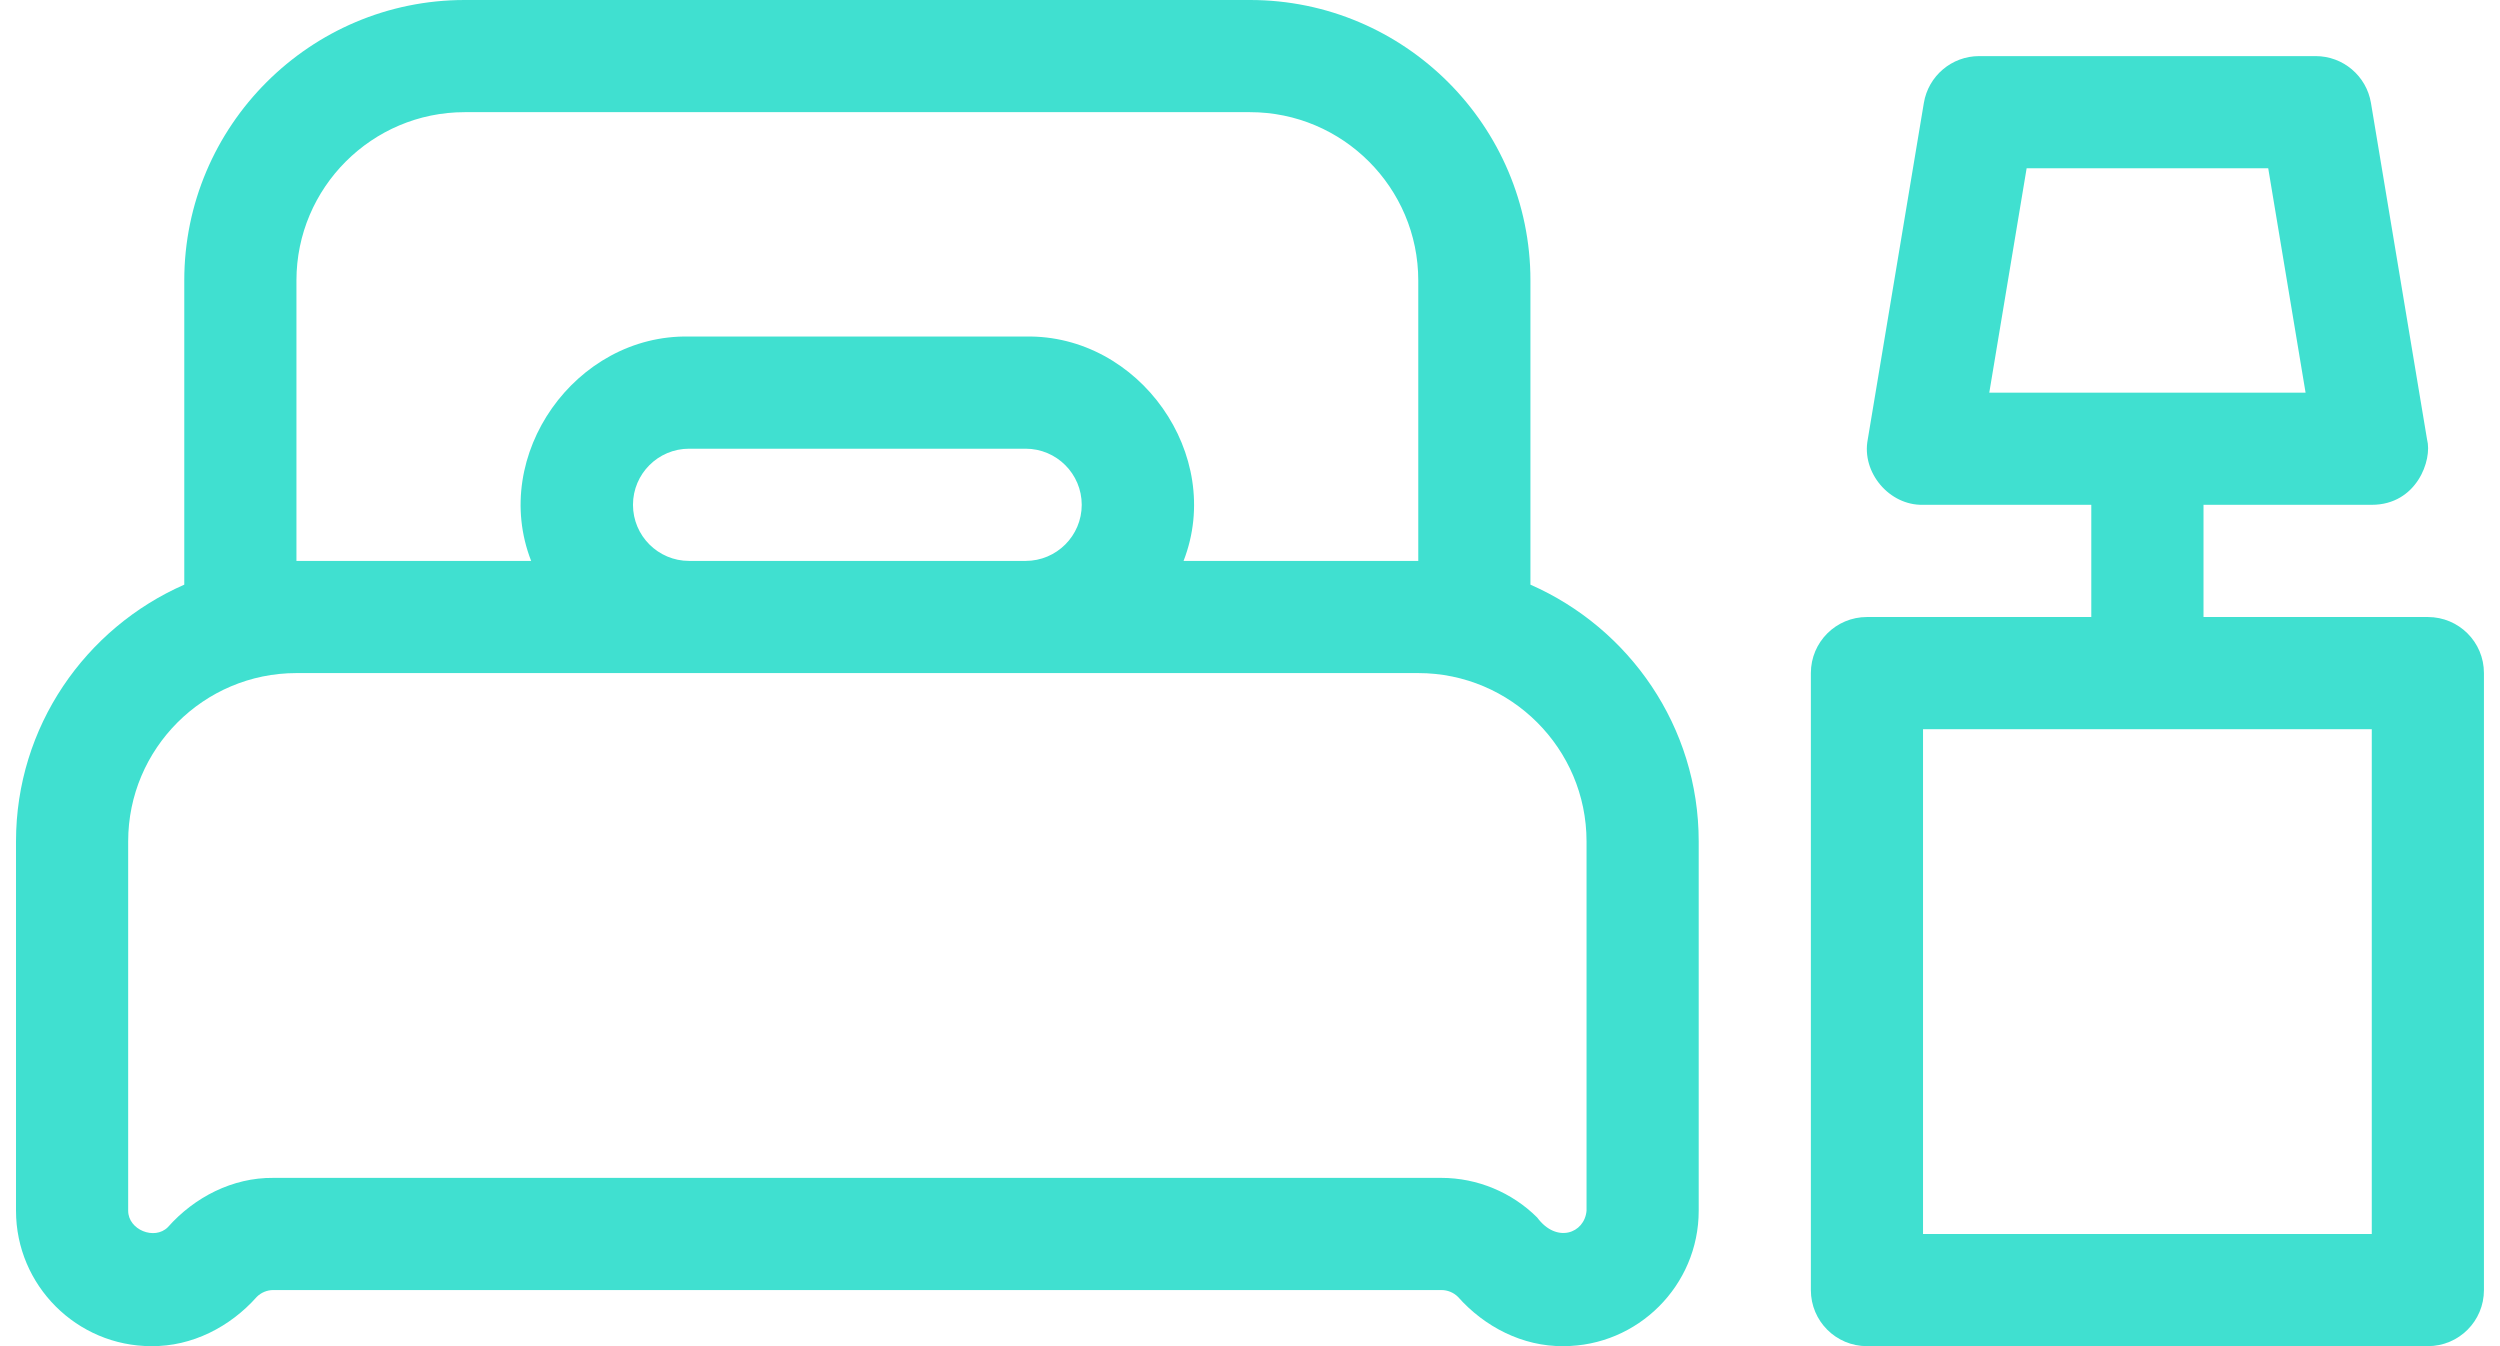
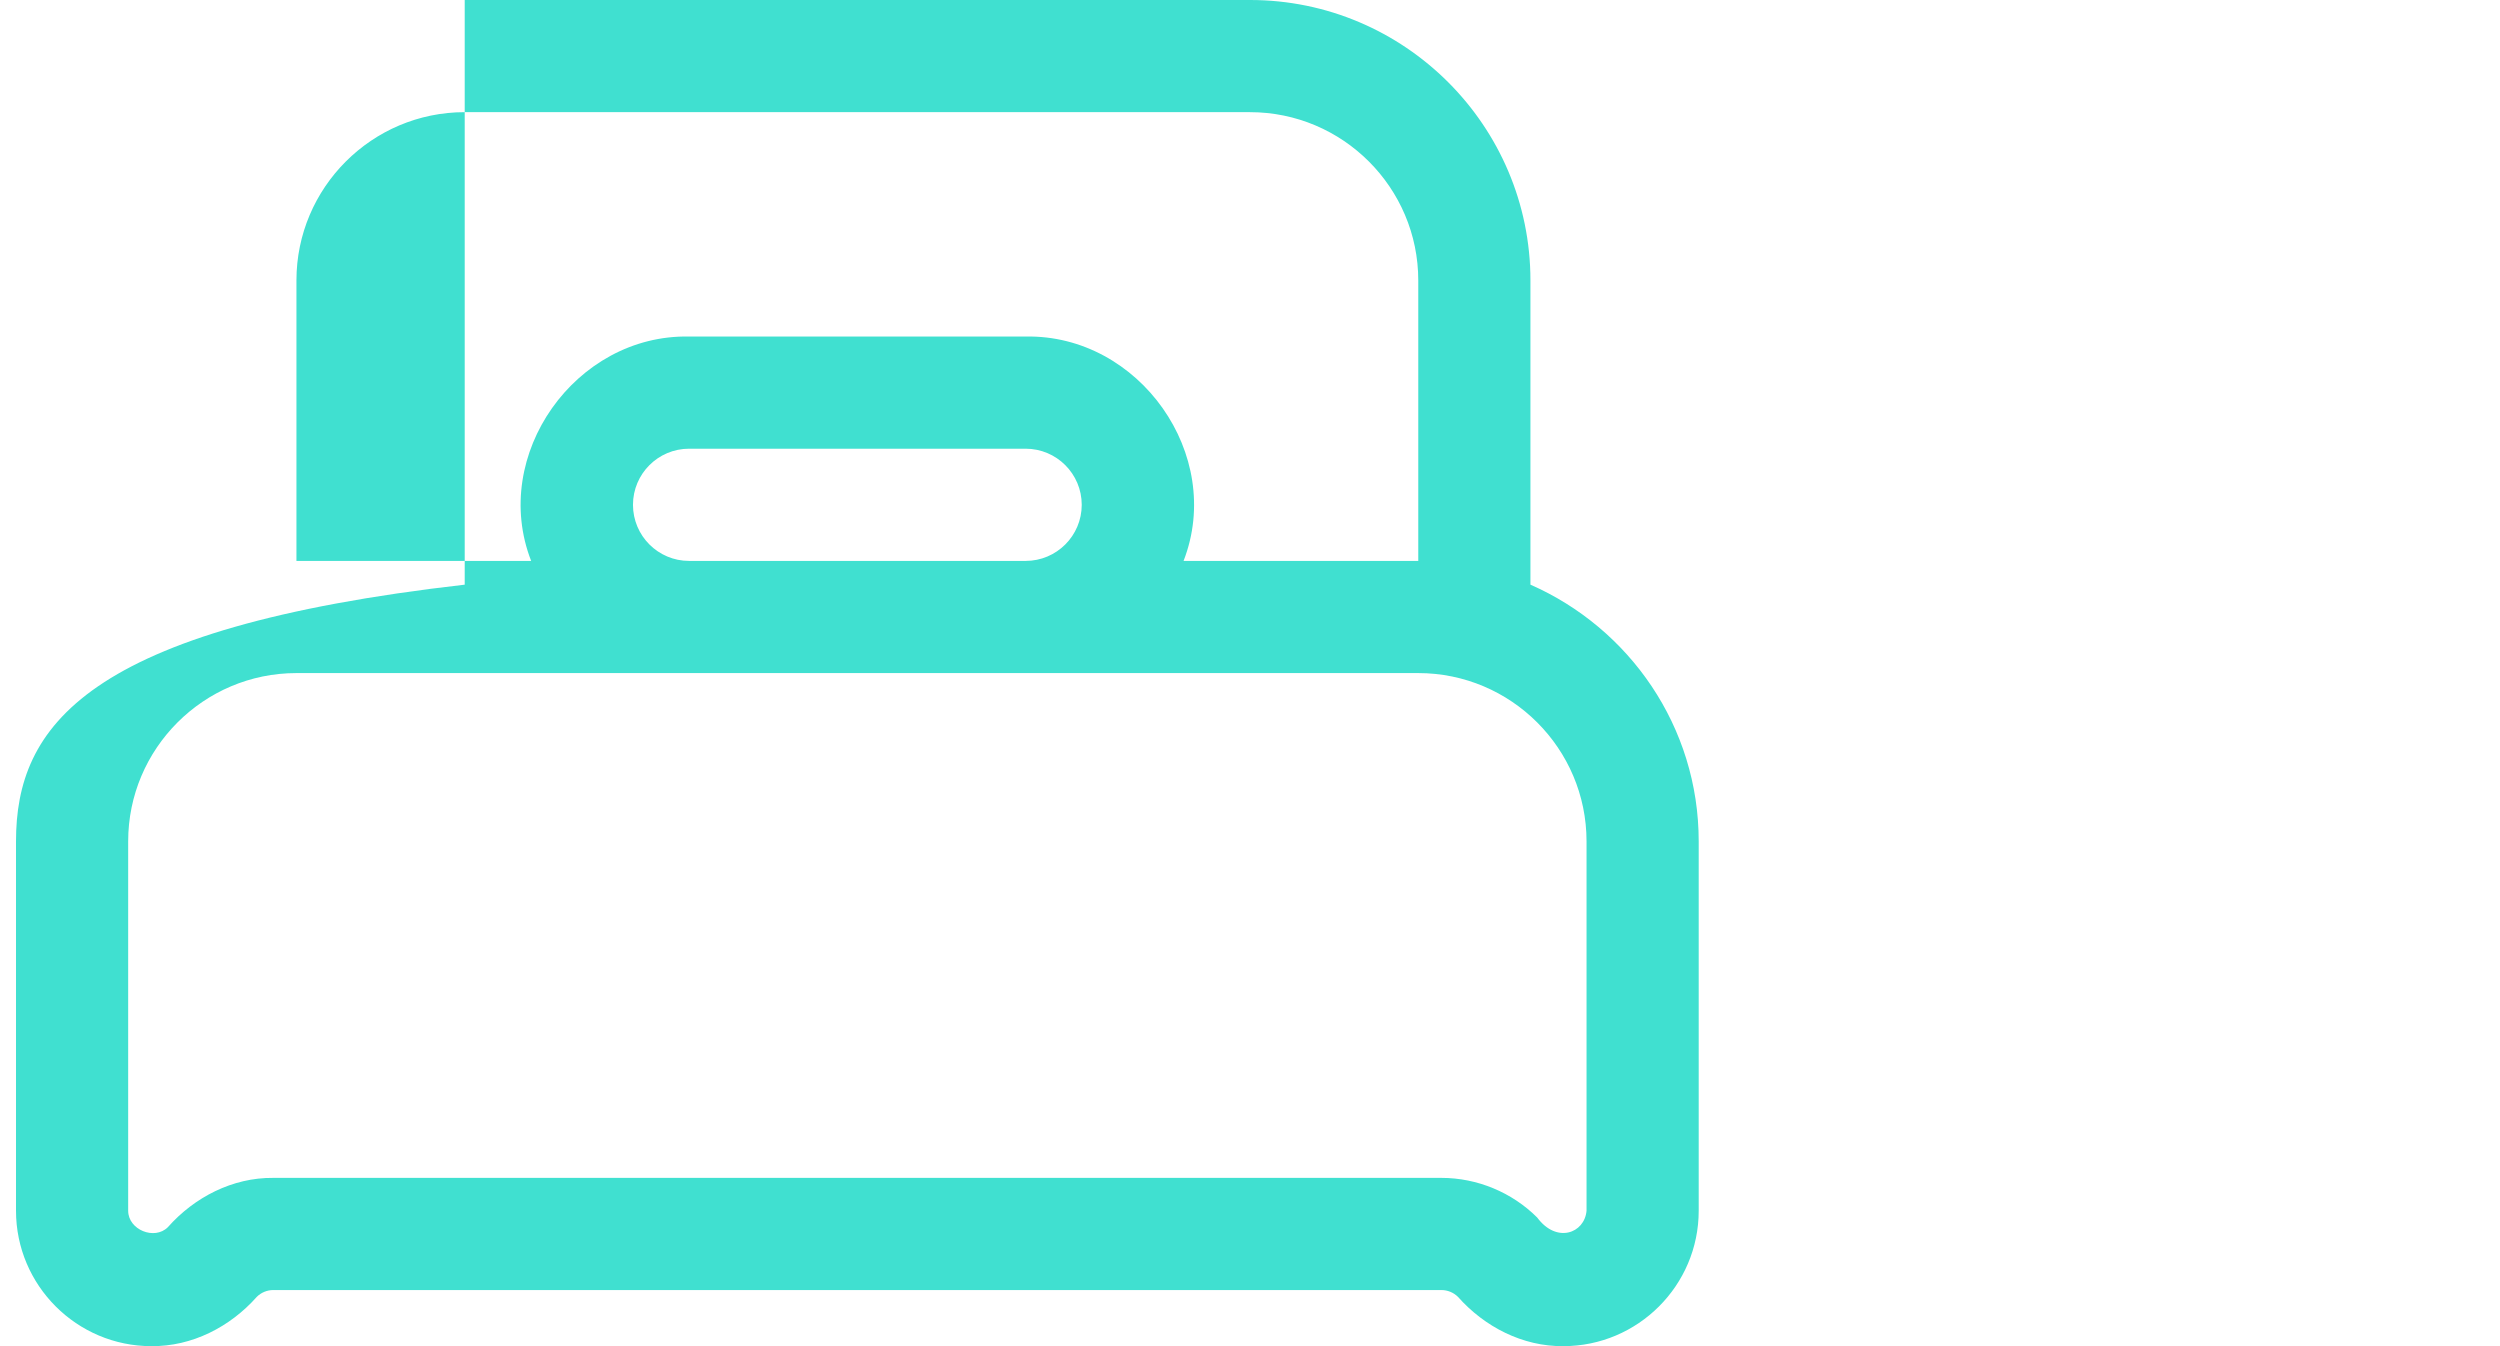
<svg xmlns="http://www.w3.org/2000/svg" width="52" height="28" viewBox="0 0 52 28" fill="none">
-   <path d="M3.149 28C3.995 28.008 4.786 27.6 5.342 26.974C5.431 26.885 5.556 26.833 5.683 26.833H29.983C30.11 26.833 30.235 26.885 30.325 26.974C30.879 27.599 31.672 28.008 32.517 28C34.069 28 35.333 26.736 35.333 25.184V17.5C35.333 15.114 33.89 13.064 31.833 12.161V5.833C31.833 2.617 29.216 0 26 0H9.666C6.45 0 3.833 2.617 3.833 5.833V12.161C1.776 13.064 0.333 15.114 0.333 17.5V25.184C0.333 26.736 1.597 28 3.149 28ZM6.166 5.833C6.166 3.904 7.737 2.333 9.666 2.333H26C27.929 2.333 29.5 3.904 29.5 5.833V11.667H24.618C25.475 9.463 23.697 6.955 21.333 7H14.333C11.97 6.953 10.189 9.464 11.048 11.667H6.166V5.833ZM13.166 10.5C13.166 9.856 13.689 9.333 14.333 9.333H21.333C21.977 9.333 22.5 9.856 22.5 10.5C22.5 11.144 21.977 11.667 21.333 11.667H14.333C13.689 11.667 13.166 11.144 13.166 10.5ZM2.666 17.5C2.666 15.57 4.237 14 6.166 14C6.166 14 25.738 14.001 29.5 14C31.429 14 33 15.57 33 17.5V25.184C32.959 25.653 32.377 25.87 31.974 25.325C31.45 24.801 30.725 24.5 29.983 24.5H5.683C4.839 24.492 4.045 24.9 3.491 25.526C3.212 25.803 2.666 25.578 2.666 25.184V17.5Z" fill="#40E0D0" />
-   <path d="M50.499 12.834H45.833V10.5H49.333C50.268 10.5 50.597 9.566 50.483 9.142L49.316 2.142C49.223 1.58 48.736 1.167 48.166 1.167H41.166C40.596 1.167 40.109 1.58 40.016 2.142L38.849 9.142C38.717 9.829 39.299 10.517 39.999 10.5H43.499V12.834H38.833C38.188 12.834 37.666 13.355 37.666 14V26.834C37.666 27.479 38.188 28 38.833 28H50.499C51.145 28 51.666 27.479 51.666 26.834V14C51.666 13.355 51.145 12.834 50.499 12.834ZM42.154 3.5H47.179L47.956 8.167H41.377L42.154 3.5ZM49.333 25.667H39.999V15.167H49.333V25.667Z" fill="#40E0D0" />
+   <path d="M3.149 28C3.995 28.008 4.786 27.6 5.342 26.974C5.431 26.885 5.556 26.833 5.683 26.833H29.983C30.11 26.833 30.235 26.885 30.325 26.974C30.879 27.599 31.672 28.008 32.517 28C34.069 28 35.333 26.736 35.333 25.184V17.5C35.333 15.114 33.89 13.064 31.833 12.161V5.833C31.833 2.617 29.216 0 26 0H9.666V12.161C1.776 13.064 0.333 15.114 0.333 17.5V25.184C0.333 26.736 1.597 28 3.149 28ZM6.166 5.833C6.166 3.904 7.737 2.333 9.666 2.333H26C27.929 2.333 29.5 3.904 29.5 5.833V11.667H24.618C25.475 9.463 23.697 6.955 21.333 7H14.333C11.97 6.953 10.189 9.464 11.048 11.667H6.166V5.833ZM13.166 10.5C13.166 9.856 13.689 9.333 14.333 9.333H21.333C21.977 9.333 22.5 9.856 22.5 10.5C22.5 11.144 21.977 11.667 21.333 11.667H14.333C13.689 11.667 13.166 11.144 13.166 10.5ZM2.666 17.5C2.666 15.57 4.237 14 6.166 14C6.166 14 25.738 14.001 29.5 14C31.429 14 33 15.57 33 17.5V25.184C32.959 25.653 32.377 25.87 31.974 25.325C31.45 24.801 30.725 24.5 29.983 24.5H5.683C4.839 24.492 4.045 24.9 3.491 25.526C3.212 25.803 2.666 25.578 2.666 25.184V17.5Z" fill="#40E0D0" />
</svg>